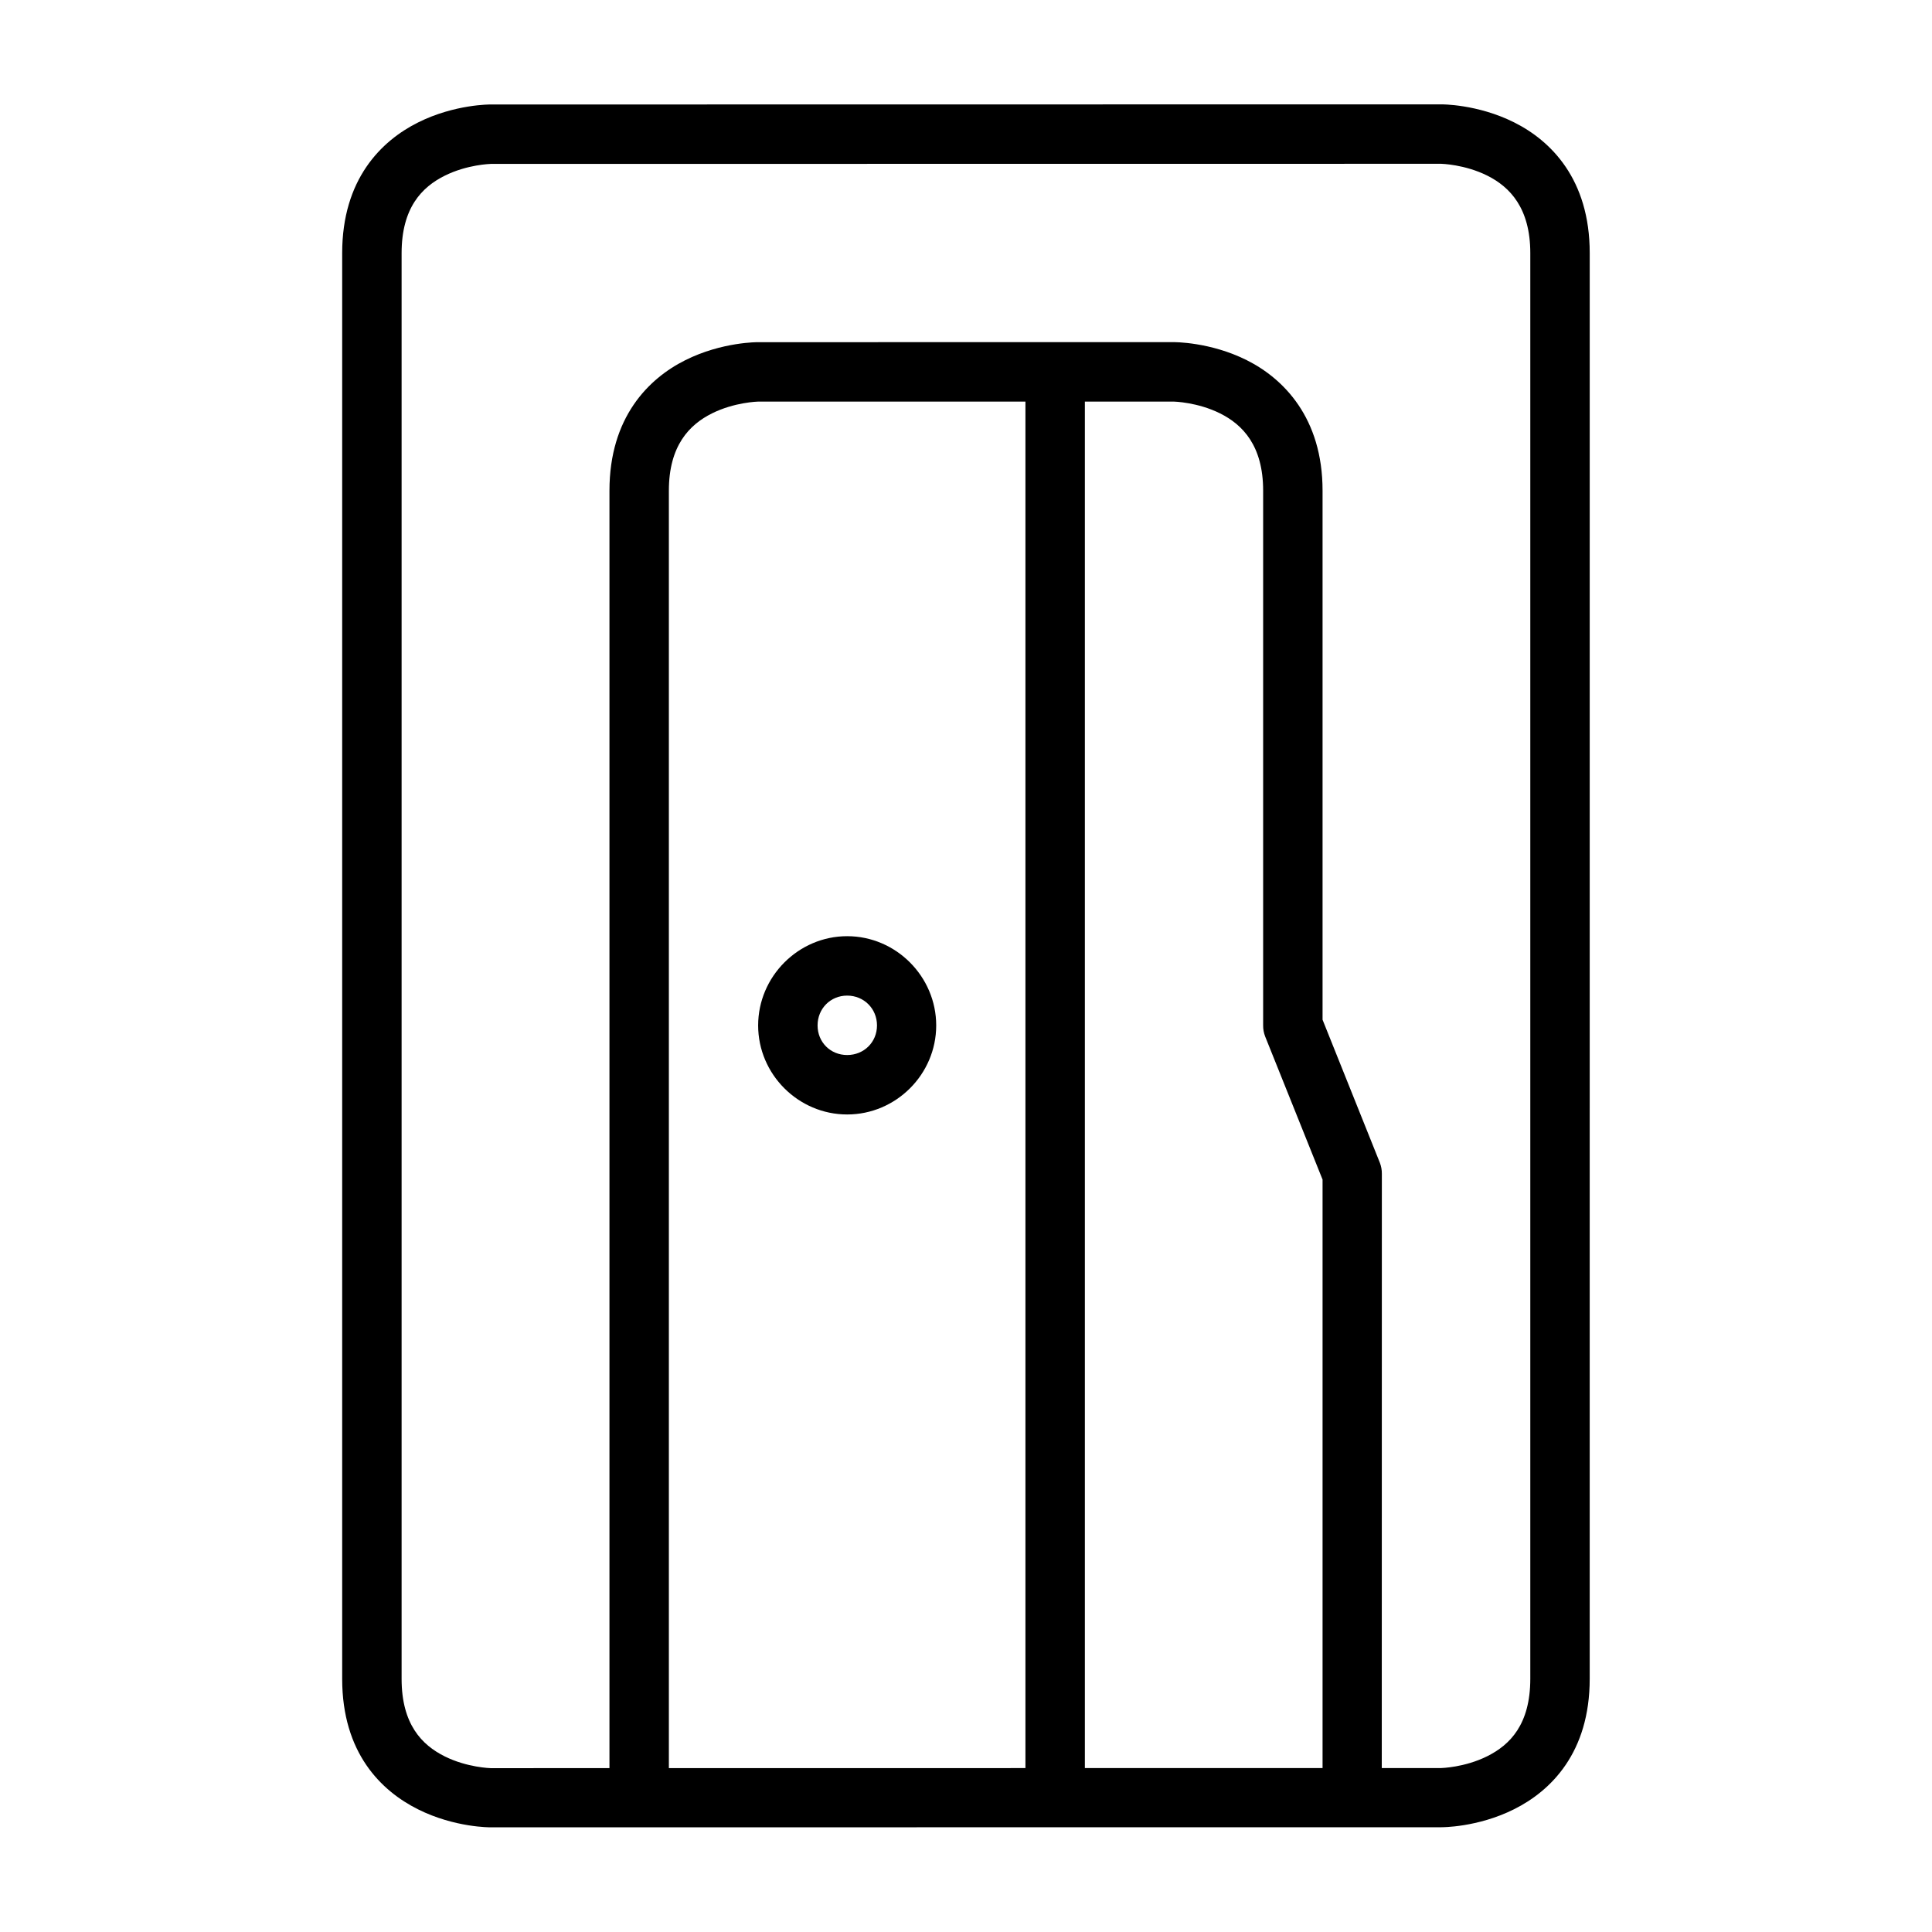
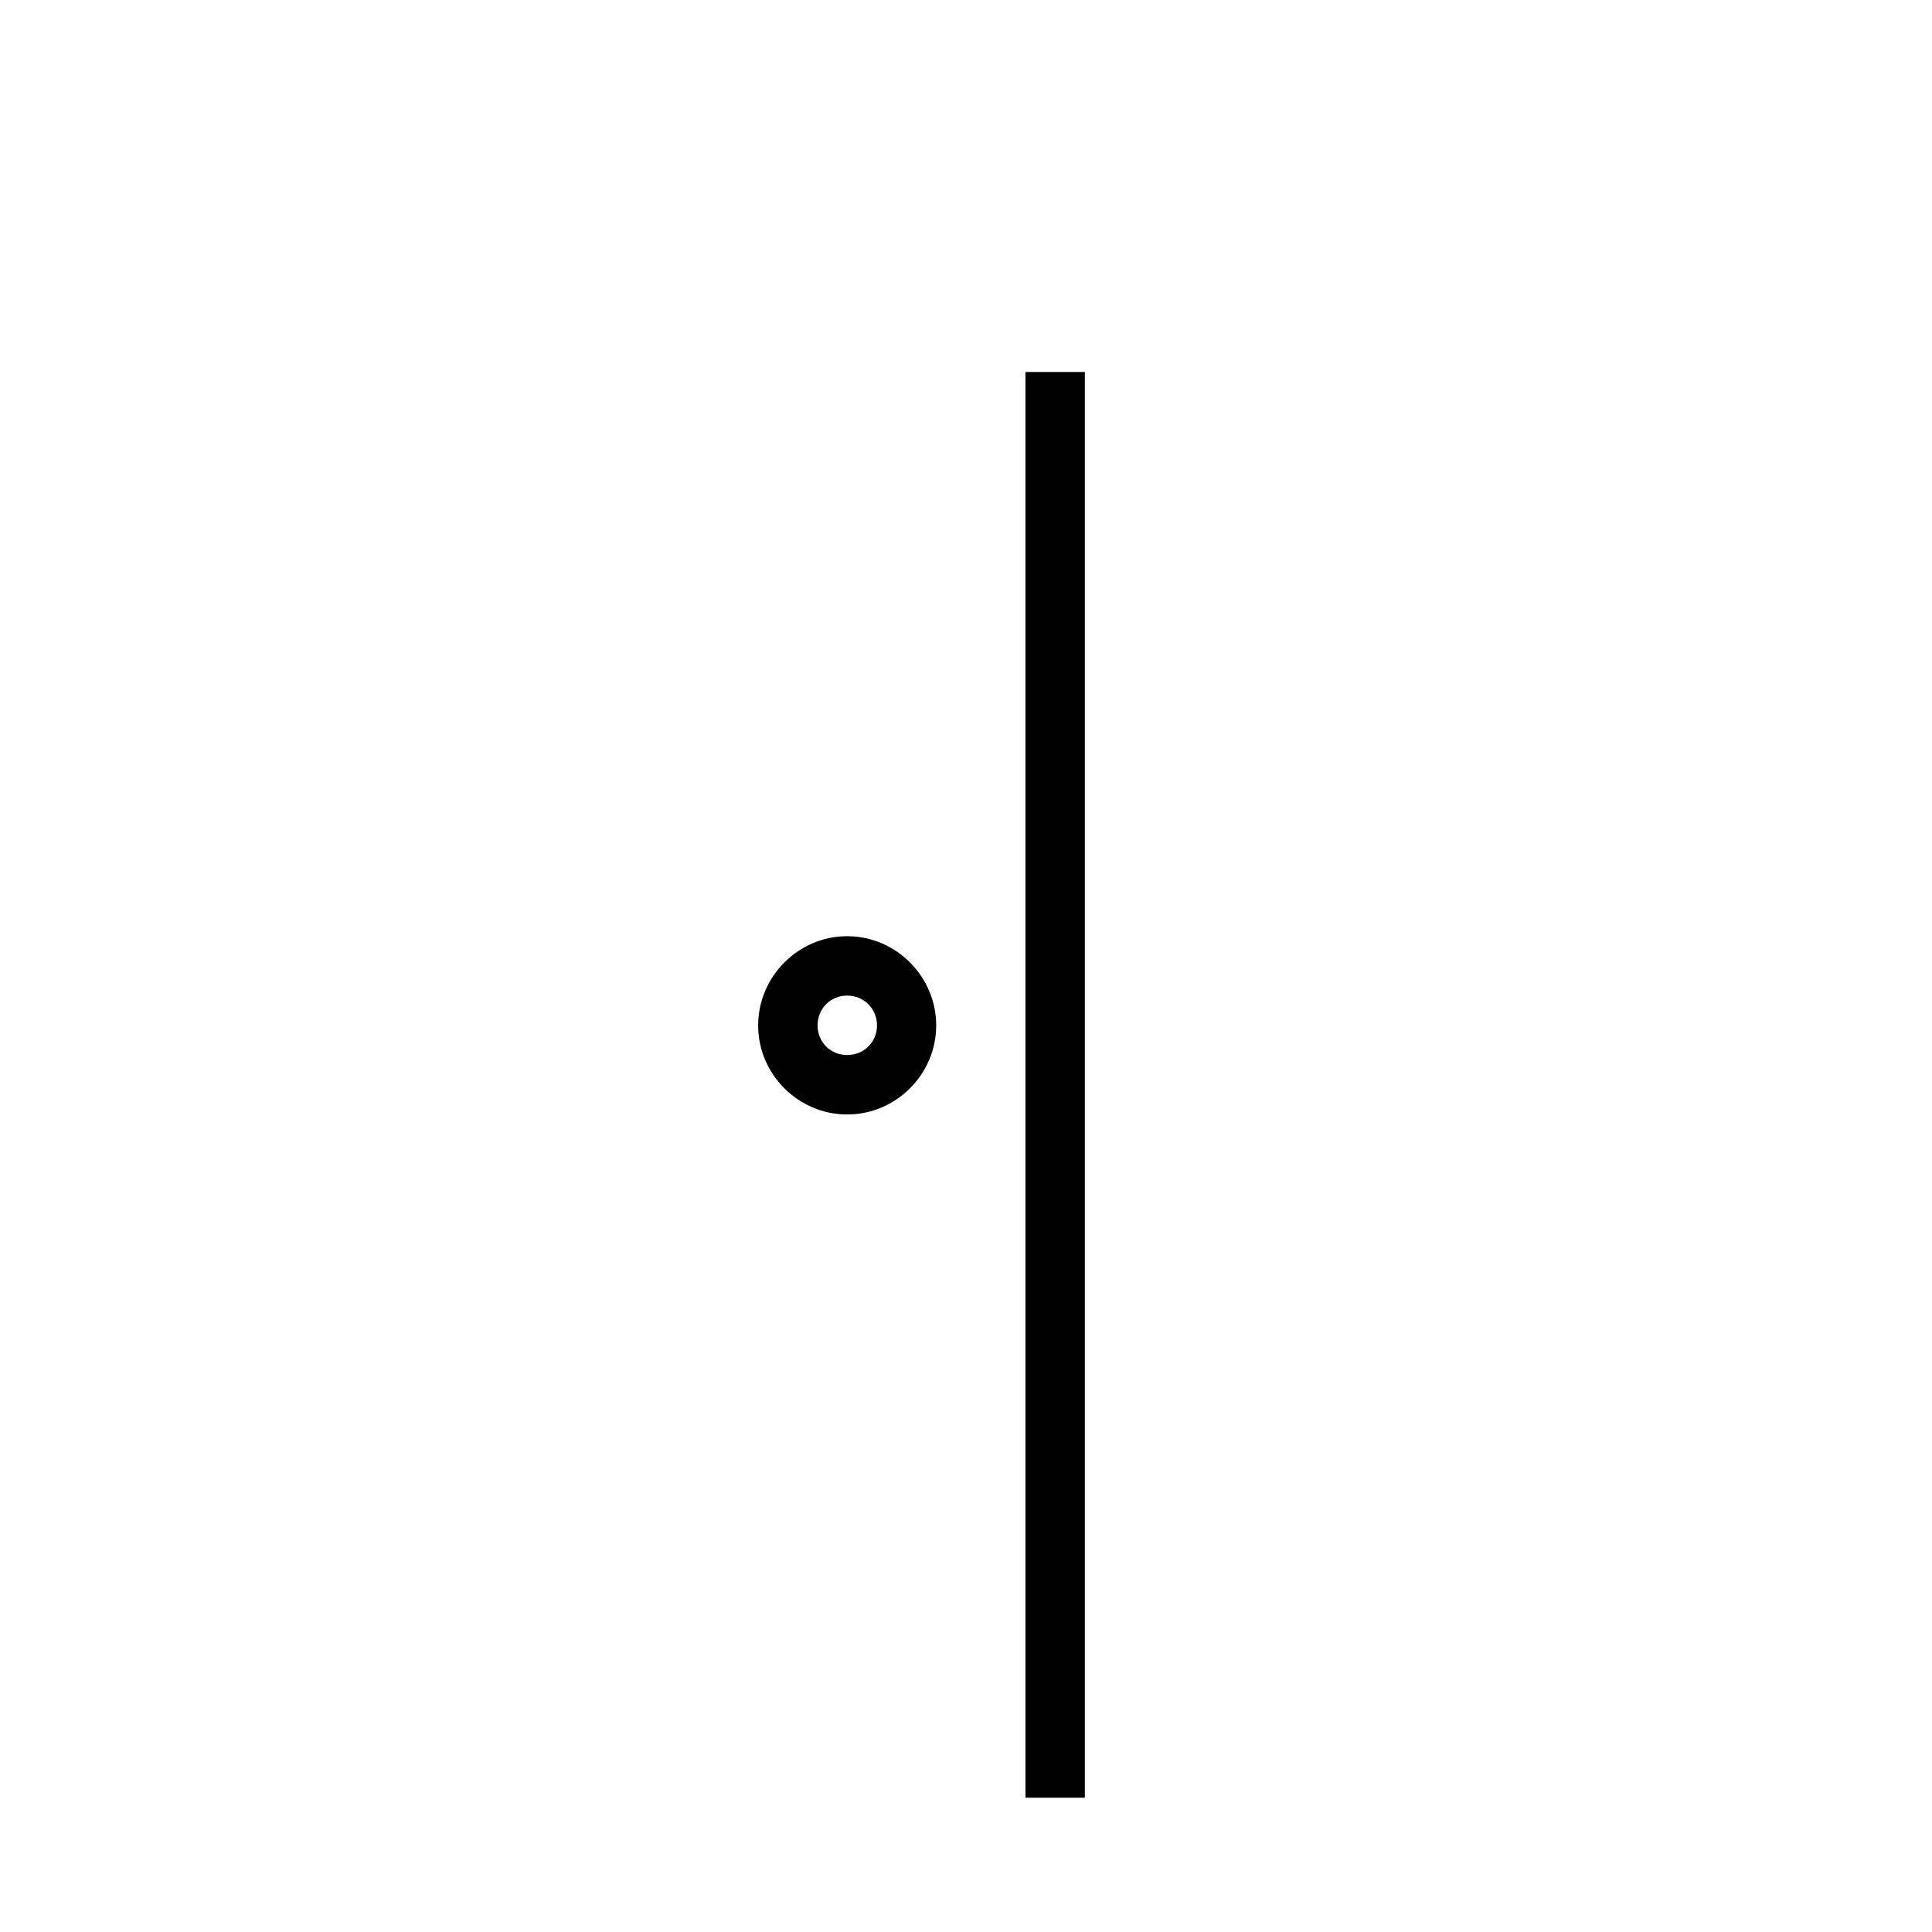
<svg xmlns="http://www.w3.org/2000/svg" fill="#000000" width="800px" height="800px" version="1.1" viewBox="144 144 512 512">
  <g>
-     <path d="m274.02 171.69s-9.484-0.109-19.234 4.766-20.105 15.035-20.105 34.633v377.83c0 19.66 10.355 29.699 20.105 34.574s19.234 4.766 19.234 4.766l251.93-0.023s9.543 0.109 19.293-4.766 20.047-14.977 20.047-34.574l0.004-377.84c0-19.566-10.297-29.758-20.047-34.633-9.754-4.875-19.297-4.766-19.297-4.766zm0 15.746 251.93-0.027s6.207 0.141 12.203 3.137c5.996 2.996 11.391 8.621 11.391 20.512v377.84c0 12.105-5.394 17.516-11.391 20.512-5.992 3-12.203 3.141-12.203 3.141l-251.93 0.027s-6.207-0.141-12.203-3.137c-5.992-3-11.387-8.469-11.387-20.516v-377.83c0-12.043 5.394-17.516 11.391-20.512 5.992-3 12.203-3.141 12.203-3.141z" />
-     <path d="m344.91 234.68s-9.543-0.109-19.293 4.766c-9.75 4.871-20.105 15.16-20.105 34.574v346.39h15.746v-346.39c0-11.859 5.394-17.457 11.391-20.453 5.996-3 12.262-3.141 12.262-3.141h110.18s6.266 0.141 12.262 3.137c5.996 2.996 11.391 8.594 11.391 20.453v141.73c-0.012 0.992 0.168 1.98 0.523 2.906l15.223 37.949v163.81h15.691l0.023-165.35c0.012-0.992-0.168-1.98-0.523-2.906l-15.191-37.918v-140.22c0-19.289-10.355-29.699-20.105-34.574s-19.293-4.766-19.293-4.766z" />
    <path d="m415.75 242.58v377.83h15.75v-377.83z" />
-     <path d="m368.51 392.1c-12.949 0-23.594 10.703-23.594 23.652s10.645 23.594 23.594 23.594c12.949 0 23.594-10.645 23.594-23.594s-10.645-23.652-23.594-23.652zm0 15.746c4.441 0 7.902 3.461 7.902 7.902s-3.461 7.844-7.902 7.844c-4.441 0-7.844-3.402-7.844-7.844s3.402-7.902 7.844-7.902z" />
+     <path d="m368.51 392.1c-12.949 0-23.594 10.703-23.594 23.652s10.645 23.594 23.594 23.594c12.949 0 23.594-10.645 23.594-23.594s-10.645-23.652-23.594-23.652zm0 15.746c4.441 0 7.902 3.461 7.902 7.902s-3.461 7.844-7.902 7.844c-4.441 0-7.844-3.402-7.844-7.844s3.402-7.902 7.844-7.902" />
  </g>
</svg>